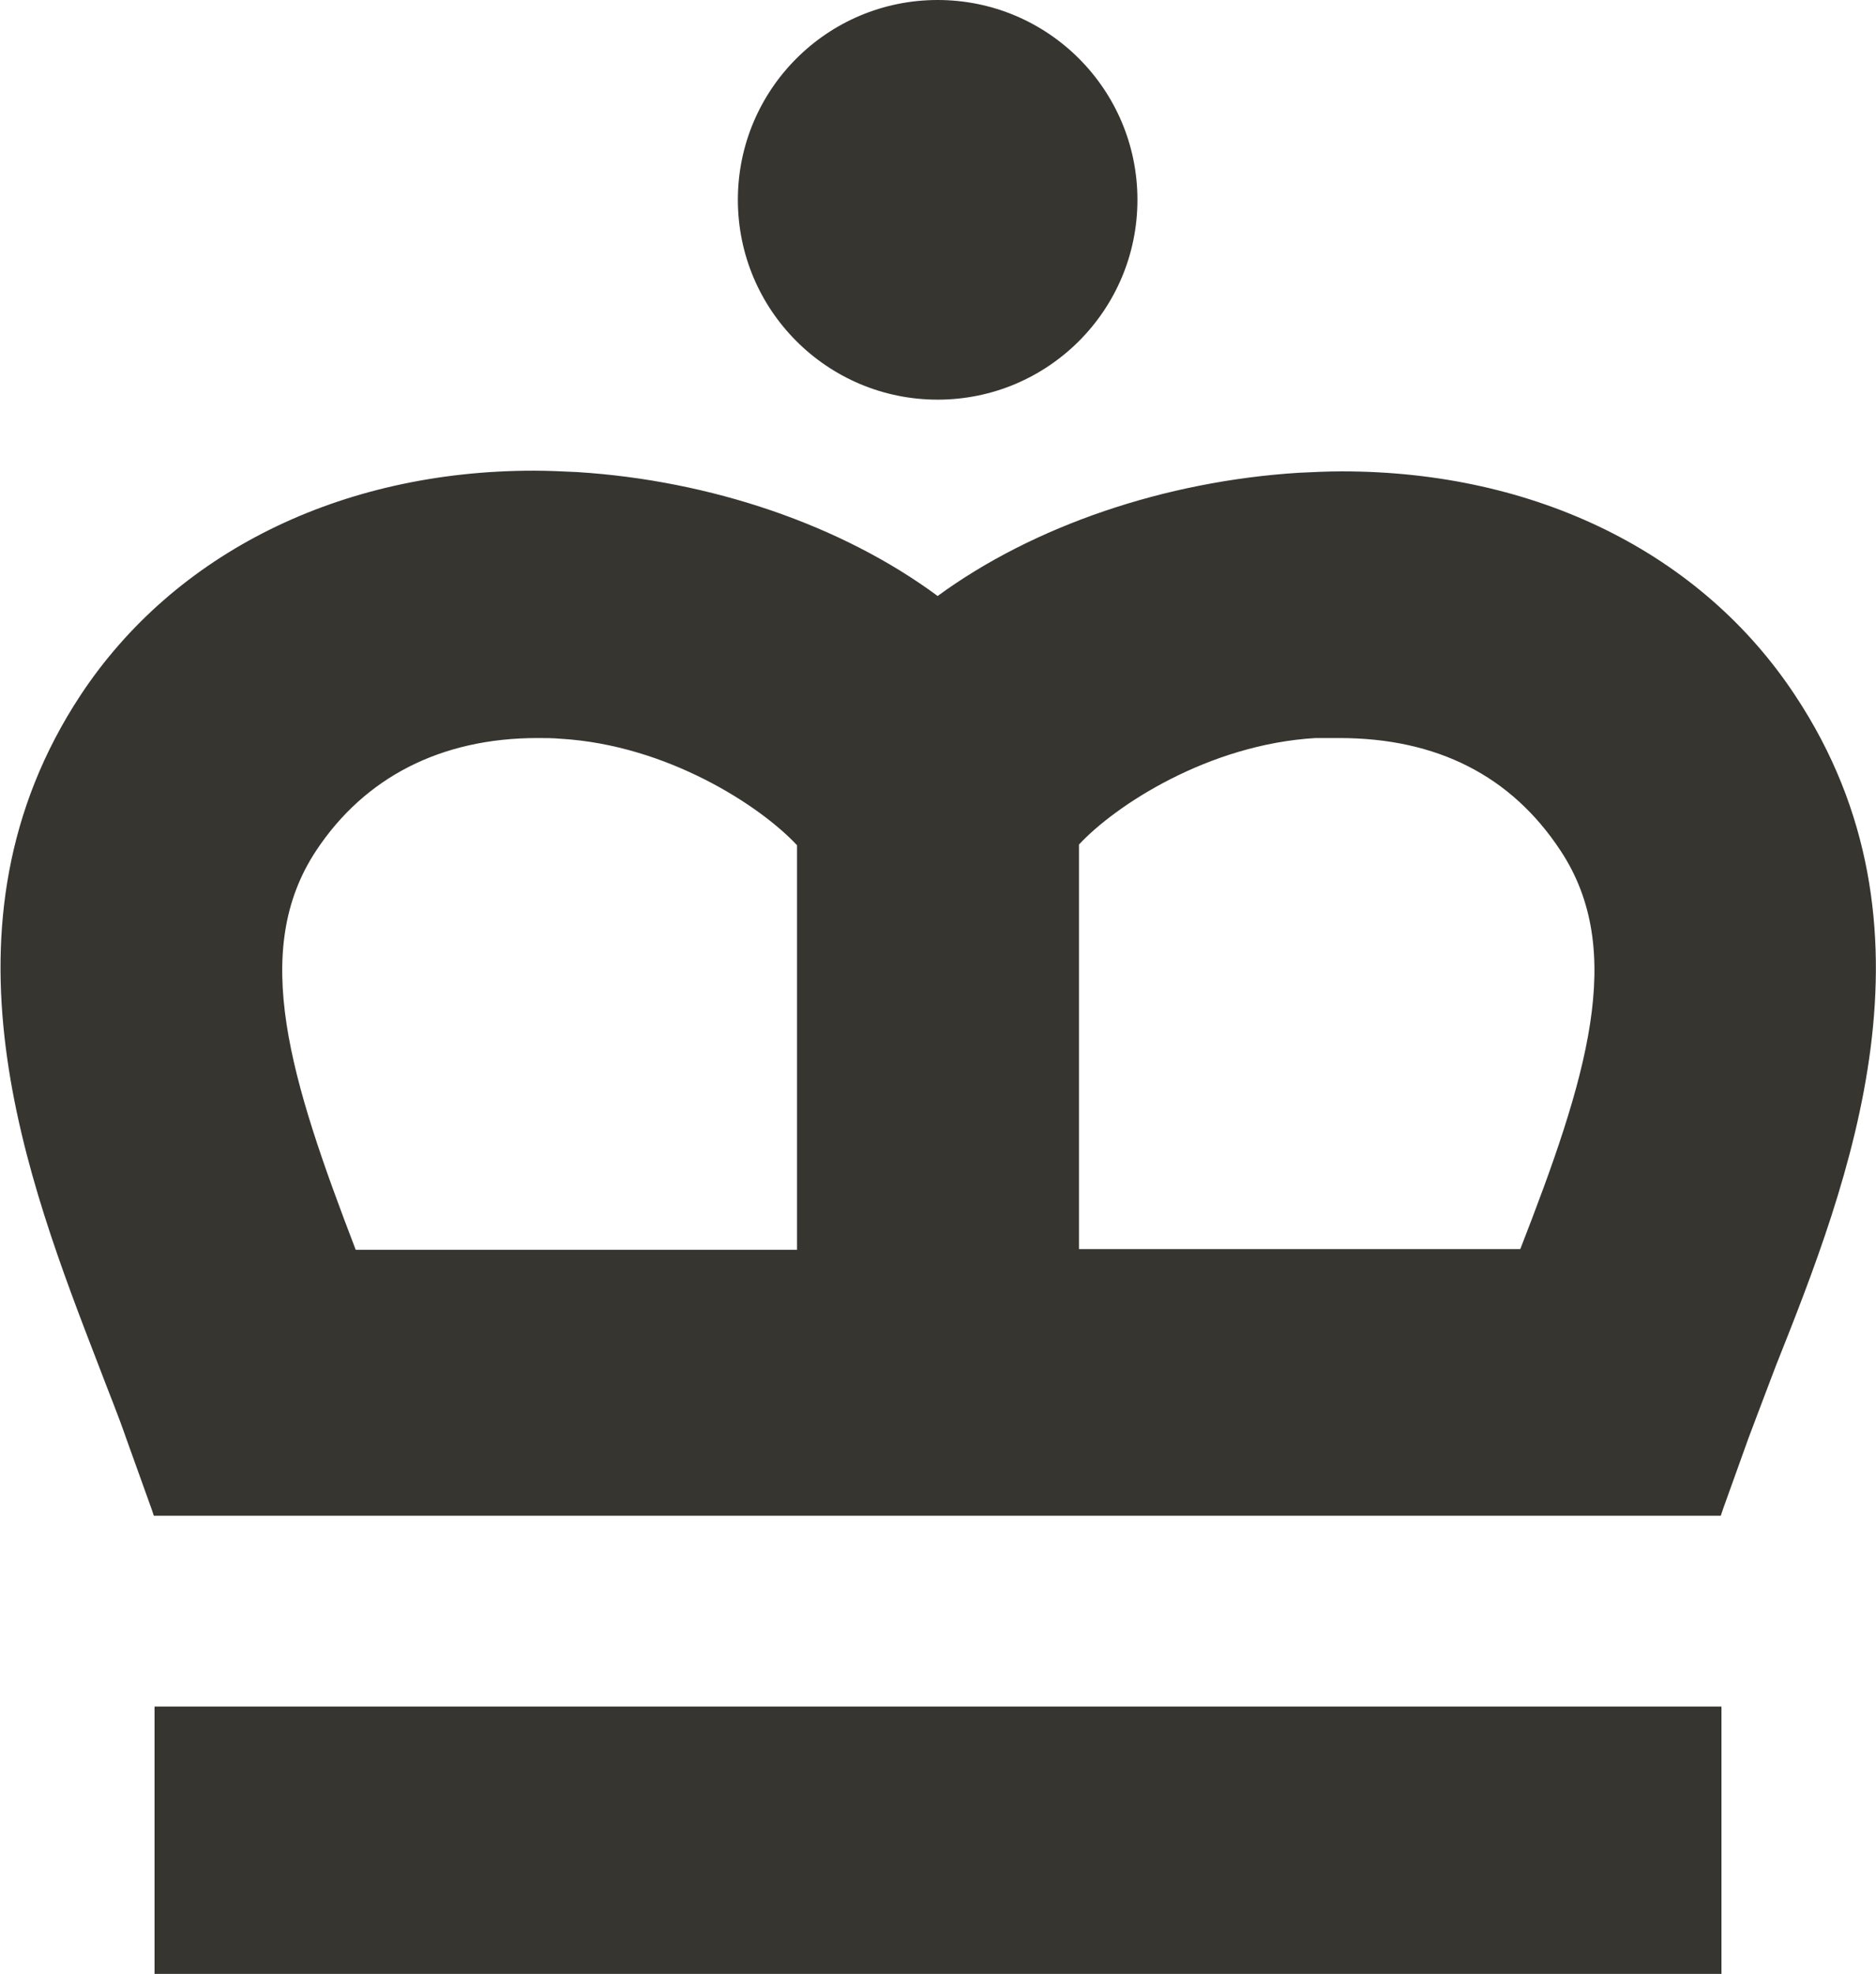
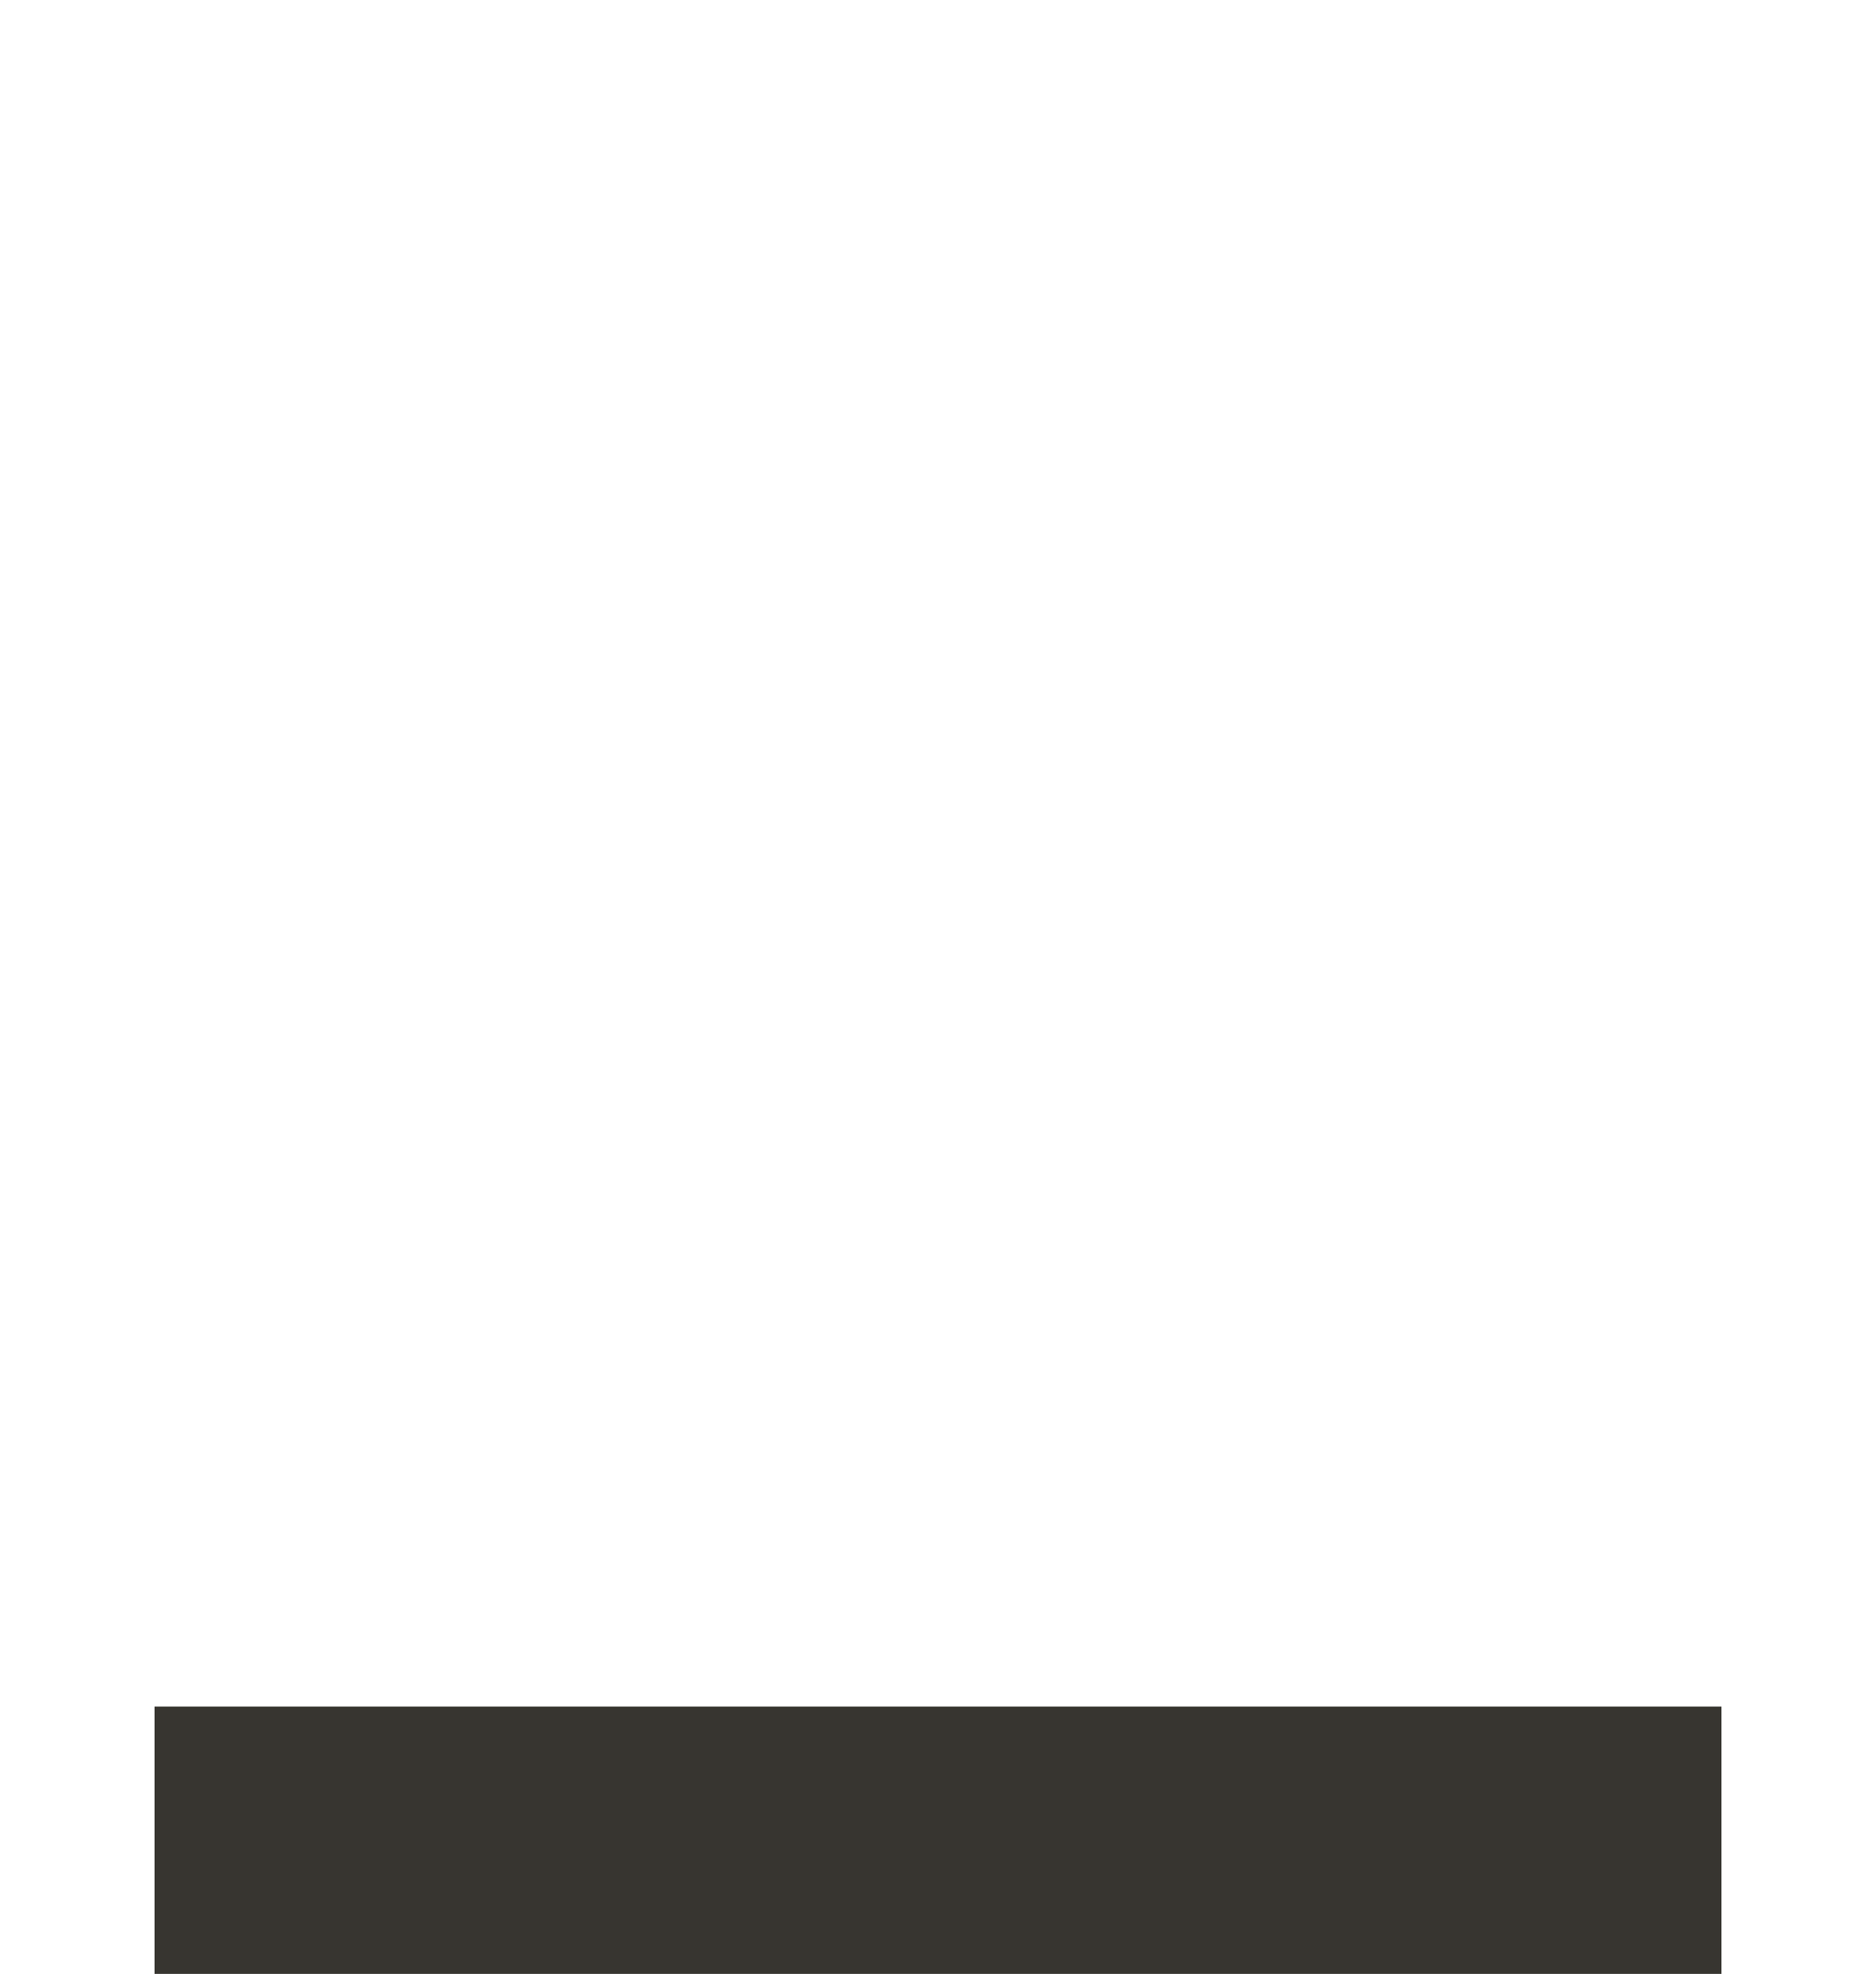
<svg xmlns="http://www.w3.org/2000/svg" version="1.1" id="Ebene_1" x="0px" y="0px" viewBox="0 0 269.5 283.5" style="enable-background:new 0 0 269.5 283.5;" xml:space="preserve">
  <style type="text/css">
	.st0{fill:#373530;}
</style>
  <g id="Logo_x5F_short">
</g>
  <g id="Logo">
</g>
  <g id="Crown">
    <g>
      <polygon class="st0" points="23.6,245.1 22.2,245.1 22.2,246.5 22.2,282.1 22.2,283.5 23.6,283.5 245.9,283.5 247.3,283.5     247.3,282.1 247.3,246.5 247.3,245.1 245.9,245.1   " />
-       <circle class="st0" cx="134.7" cy="28.7" r="28.7" />
-       <path class="st0" d="M257.9,99.9c-13.5-20.5-37.3-32.2-65.1-32.2c-2.1,0-4.1,0.1-6.2,0.2c-19.2,1.2-38.1,7.6-51.9,17.7    C120.9,75.4,102.1,69,82.9,67.8c-2.1-0.1-4.2-0.2-6.2-0.2c-27.8,0-51.6,11.8-65.1,32.2c-21.9,33.2-7.7,69.7,2.6,96.4    c1.4,3.7,2.8,7.1,3.9,10.3l3.7,10.3l0.3,0.9h1h223.1h1l0.3-0.9l3.7-10.3c1.2-3.2,2.5-6.6,3.9-10.3    C265.7,169.6,279.9,133.1,257.9,99.9z M45.4,122.2c7-10.6,18-16.2,31.8-16.2c1.1,0,2.2,0,3.3,0.1c15.4,0.9,28.8,9.7,34,15.3    l0,58.1H51.1C41.7,155,35.9,136.6,45.4,122.2z M192.4,106c14,0,24.7,5.4,31.8,16.2c9.5,14.4,3.7,32.8-5.8,57.2H155l0-58.1    c5.2-5.6,18.6-14.4,34-15.3C190.2,106,191.3,106,192.4,106z" />
    </g>
  </g>
</svg>